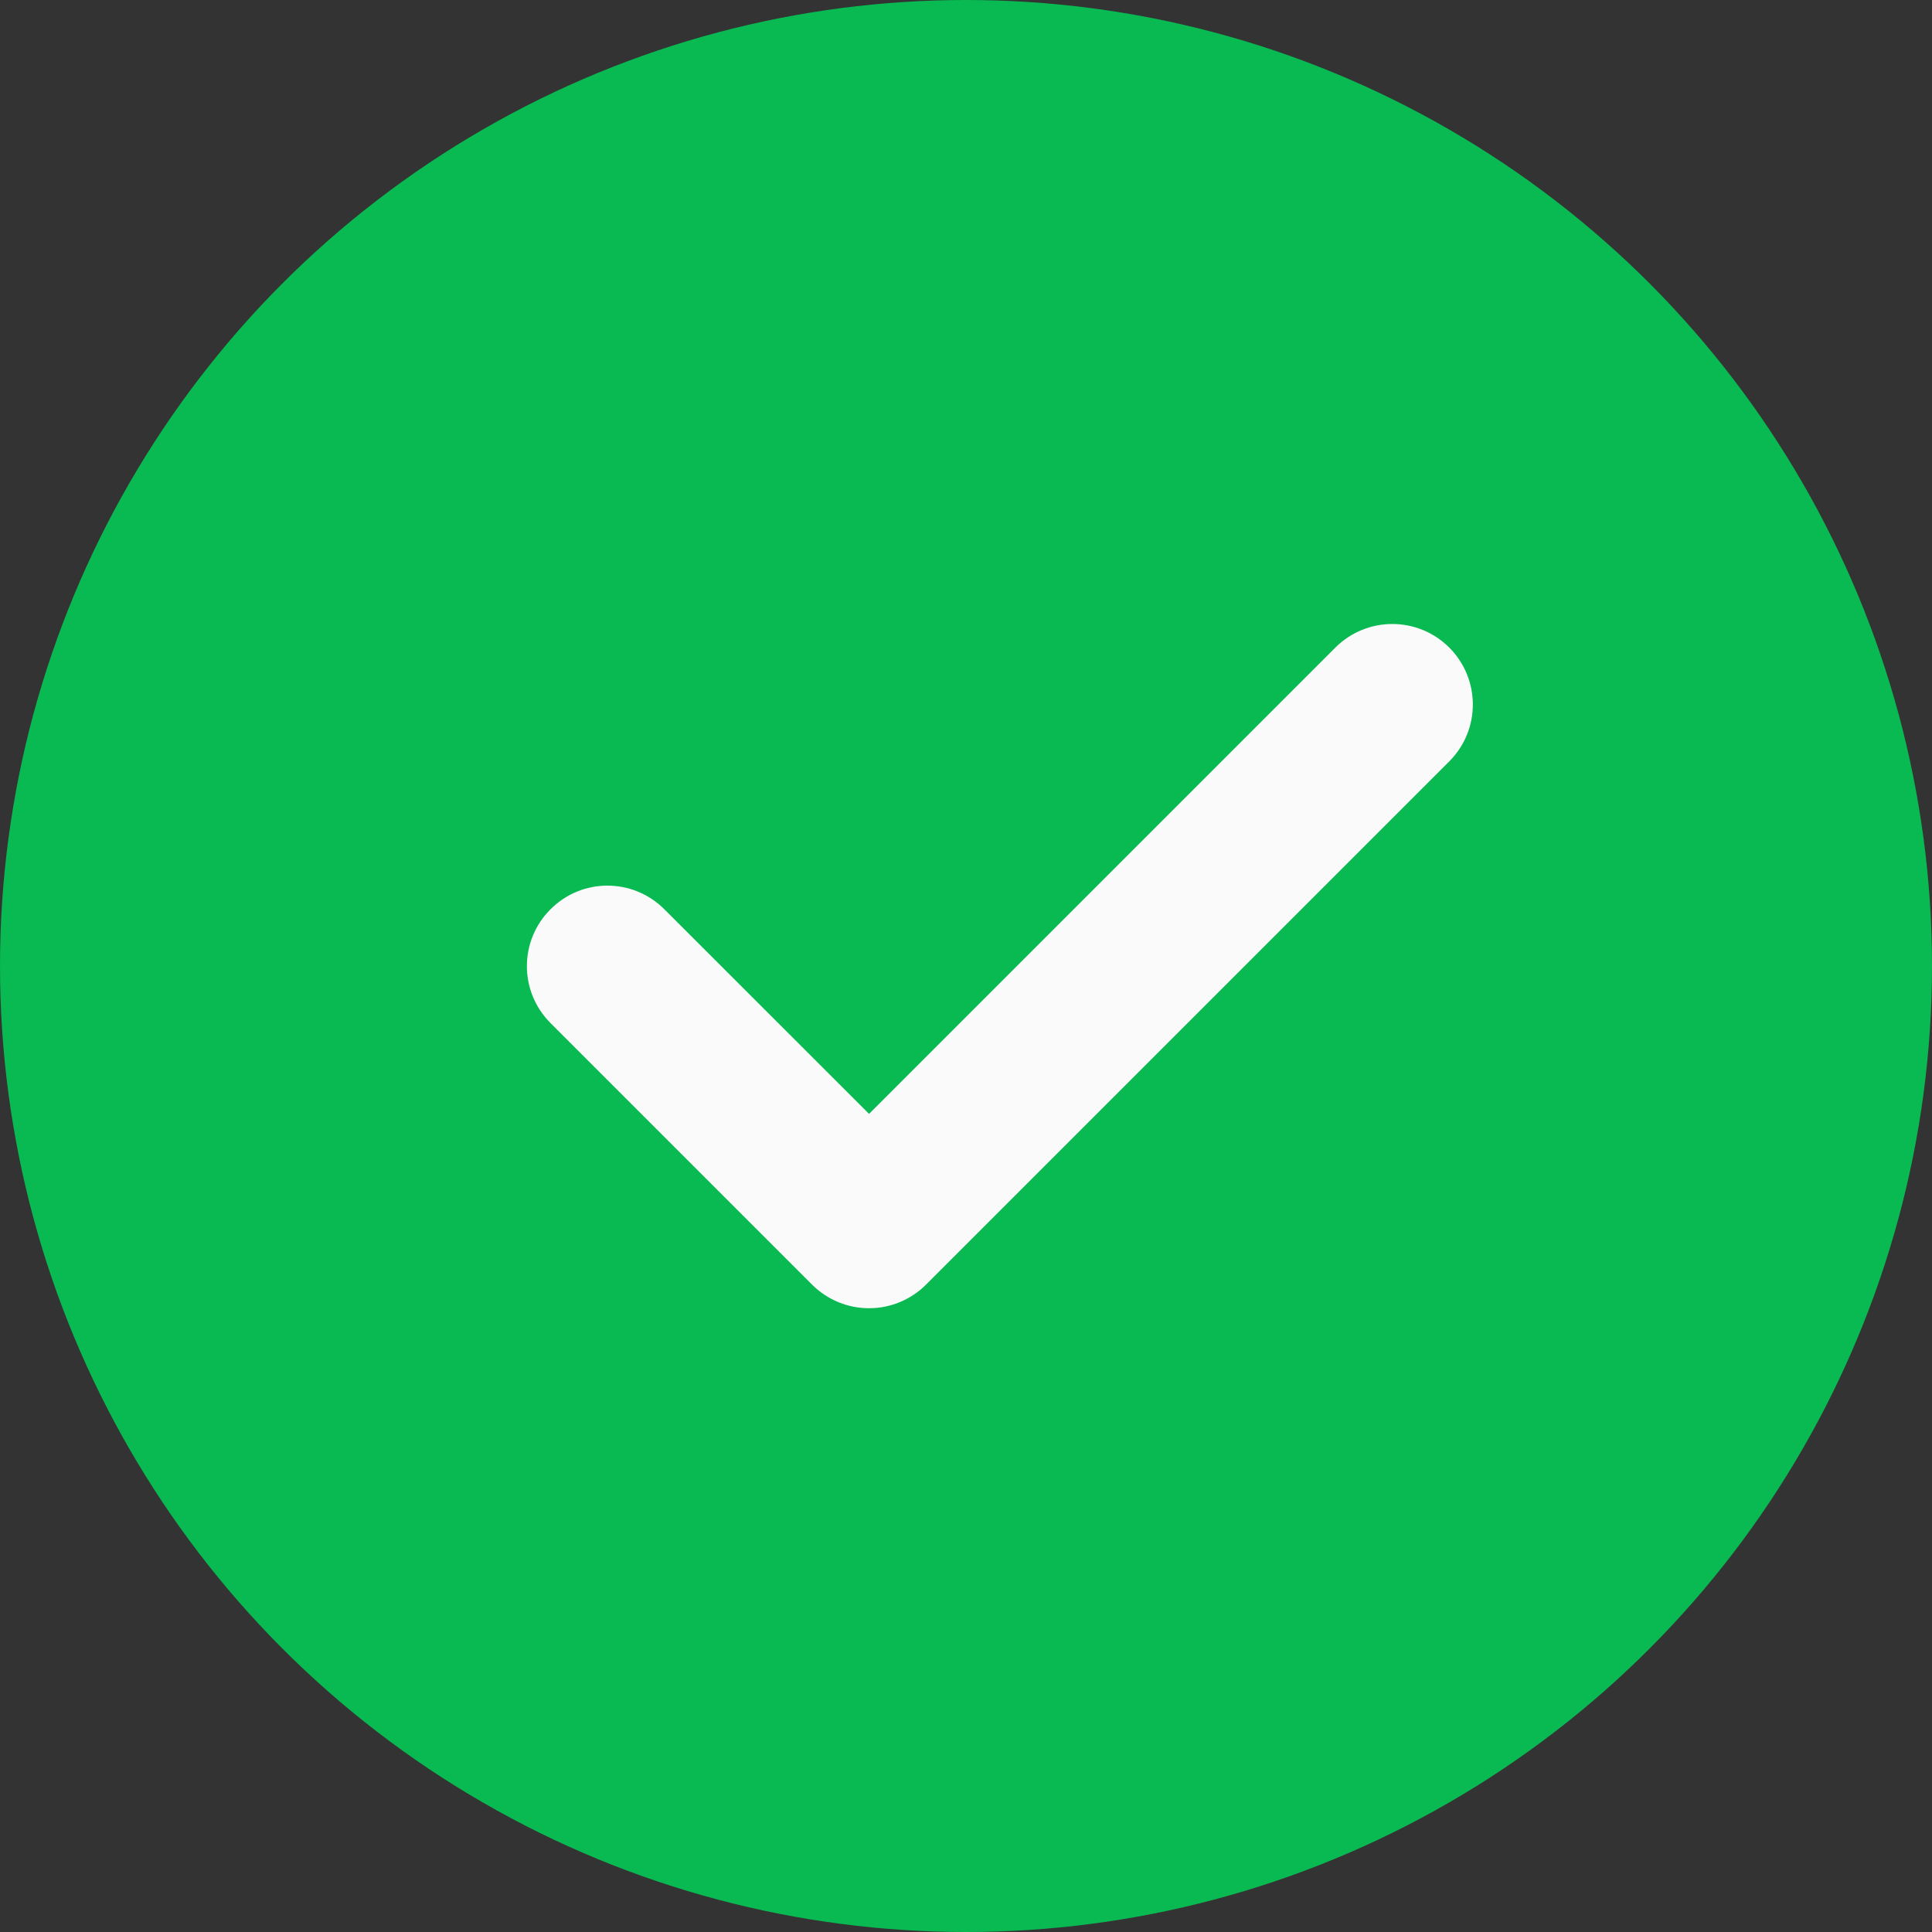
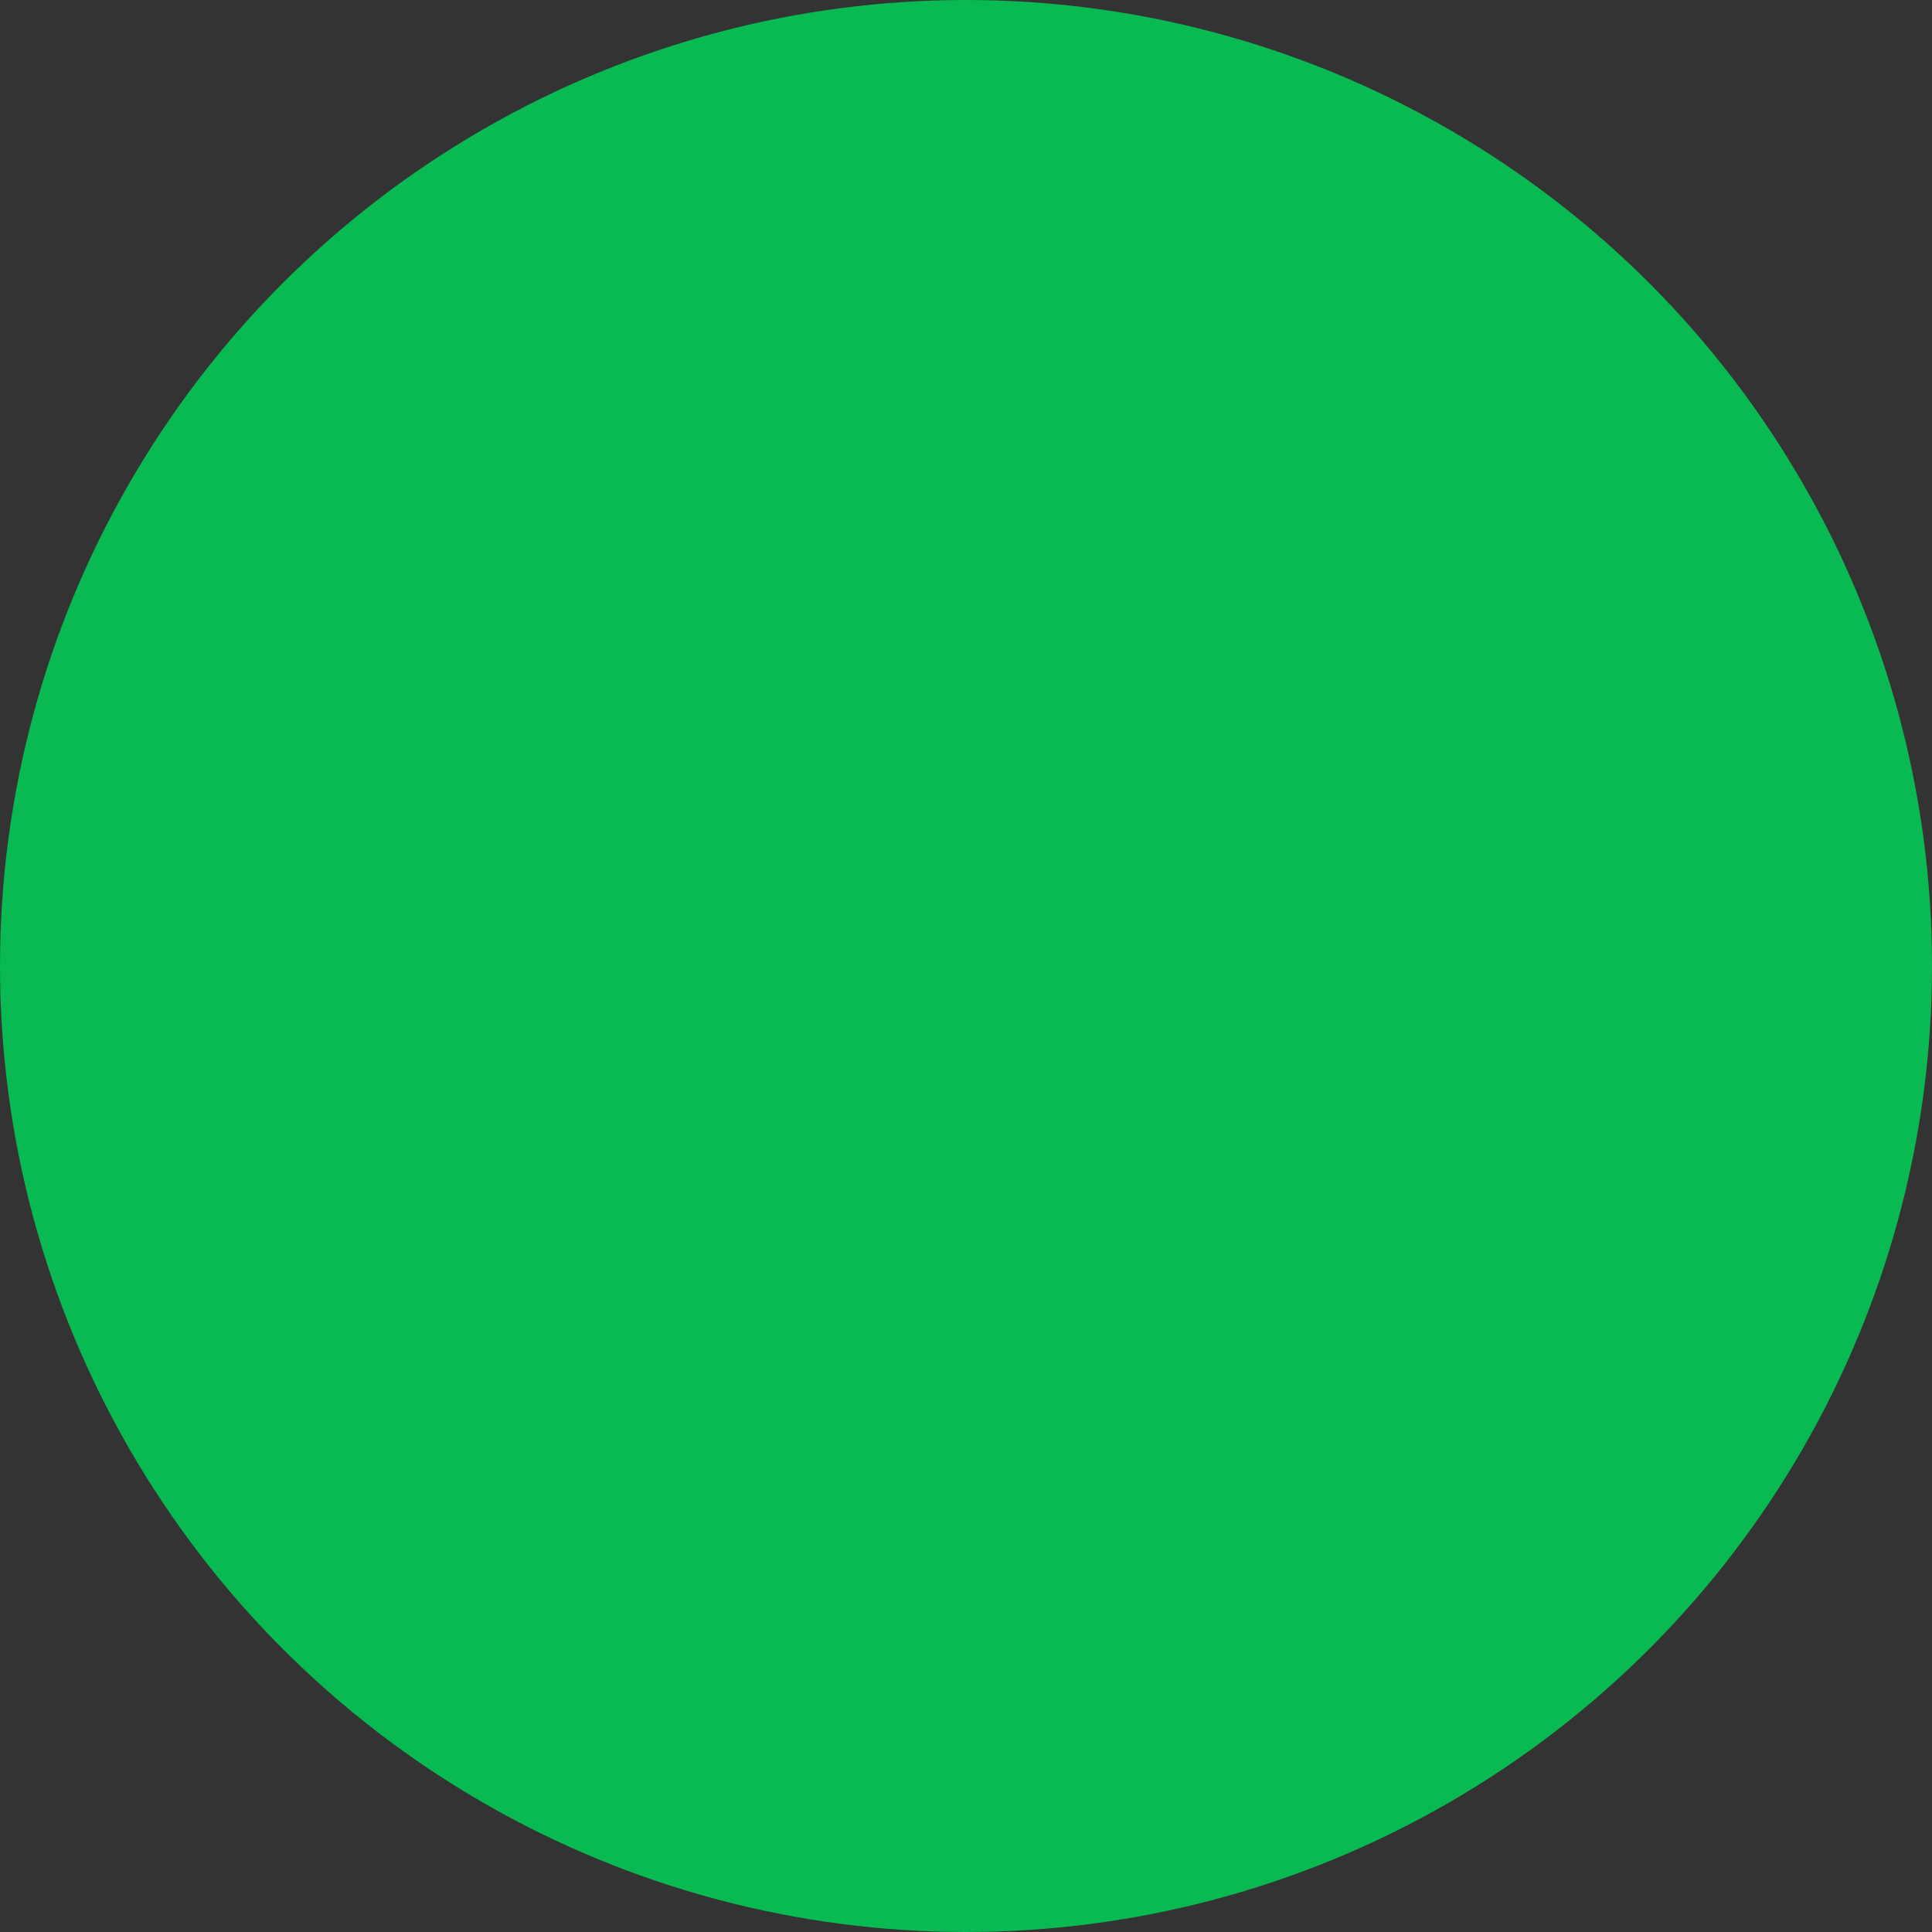
<svg xmlns="http://www.w3.org/2000/svg" width="22" height="22" viewBox="0 0 22 22" fill="none">
  <rect x="0" y="0" width="22" height="22" fill="#333333" stroke="none" />
  <circle cx="11" cy="11" r="11" fill="#09B952" />
-   <path d="M16.503 8.67L10.544 14.629C10.365 14.807 10.131 14.897 9.896 14.897C9.661 14.897 9.427 14.807 9.248 14.629L6.269 11.65C5.91 11.291 5.91 10.712 6.269 10.354C6.627 9.995 7.206 9.995 7.565 10.354L9.896 12.684L15.206 7.374C15.565 7.016 16.144 7.016 16.503 7.374C16.861 7.733 16.861 8.312 16.503 8.67V8.67Z" fill="#FAFAFA" />
</svg>